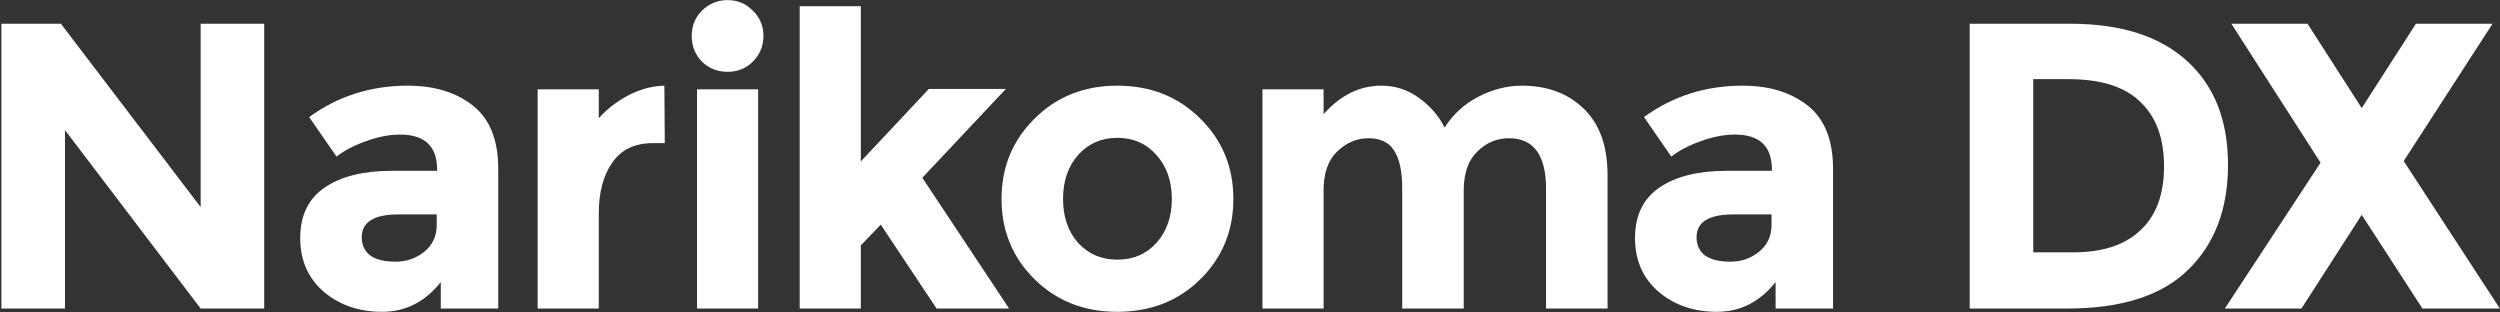
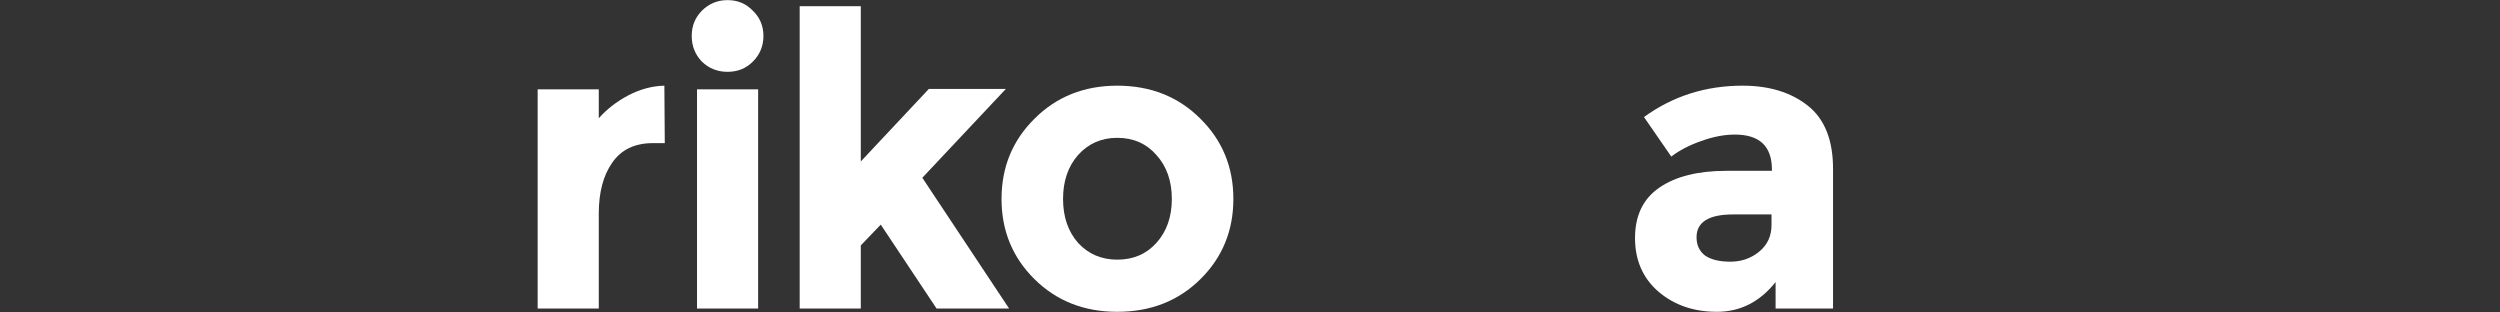
<svg xmlns="http://www.w3.org/2000/svg" width="1264" height="158" viewBox="0 0 1264 158" fill="none">
  <rect x="0" y="0" width="1264" height="158" fill="#333333" stroke="none" />
-   <path d="M1221.49 12.006H1260.22L1215.31 81.428L1263.92 156H1224.78L1194.09 108.62L1163.6 156H1124.88L1173.28 82.252L1128.17 12.006H1166.69L1194.09 54.648L1221.49 12.006Z" fill="white" />
-   <path d="M1046.76 12.006C1072.44 12.006 1092.15 18.323 1105.88 30.958C1119.62 43.455 1126.48 60.897 1126.48 83.282C1126.48 105.667 1119.75 123.383 1106.29 136.43C1092.97 149.477 1072.58 156 1045.11 156H995.879V12.006H1046.76ZM1048.41 127.572C1063.1 127.572 1074.36 123.864 1082.19 116.448C1090.16 109.032 1094.14 98.251 1094.14 84.106C1094.14 69.961 1090.16 59.111 1082.19 51.558C1074.36 43.867 1062.28 40.022 1045.94 40.022H1028.01V127.572H1048.41Z" fill="white" />
  <path d="M926.784 156H897.738V142.61C889.773 152.635 879.885 157.648 868.074 157.648C856.401 157.648 846.581 154.283 838.616 147.554C830.651 140.687 826.668 131.623 826.668 120.362C826.668 108.963 830.788 100.449 839.028 94.818C847.268 89.187 858.529 86.372 872.812 86.372H895.884V85.754C895.884 73.943 889.635 68.038 877.138 68.038C871.782 68.038 866.083 69.137 860.04 71.334C854.135 73.394 849.122 76.003 845.002 79.162L831.2 59.18C845.757 48.605 862.375 43.318 881.052 43.318C894.511 43.318 905.497 46.683 914.012 53.412C922.527 60.141 926.784 70.785 926.784 85.342V156ZM895.678 113.77V108.414H876.314C863.954 108.414 857.774 112.259 857.774 119.95C857.774 123.933 859.216 127.023 862.1 129.22C865.121 131.28 869.379 132.31 874.872 132.31C880.365 132.31 885.172 130.662 889.292 127.366C893.549 123.933 895.678 119.401 895.678 113.77Z" fill="white" />
-   <path d="M740.065 96.26V156H708.959V95.436C708.959 86.647 707.585 80.192 704.839 76.072C702.229 71.952 697.904 69.892 691.861 69.892C685.956 69.892 680.668 72.158 675.999 76.69C671.467 81.085 669.201 87.608 669.201 96.26V156H638.301V45.172H669.201V57.738C677.715 48.125 687.466 43.318 698.453 43.318C705.457 43.318 711.774 45.378 717.405 49.498C723.173 53.618 727.499 58.631 730.383 64.536C734.64 57.807 740.34 52.588 747.481 48.88C754.76 45.172 762.038 43.318 769.317 43.318C782.364 43.318 792.869 47.232 800.835 55.06C808.8 62.751 812.783 73.943 812.783 88.638V156H781.677V95.436C781.677 78.407 775.428 69.892 762.931 69.892C756.751 69.892 751.395 72.158 746.863 76.69C742.331 81.085 740.065 87.608 740.065 96.26Z" fill="white" />
  <path d="M537.481 100.586C537.481 109.65 540.022 117.066 545.103 122.834C550.322 128.465 556.914 131.28 564.879 131.28C572.982 131.28 579.574 128.465 584.655 122.834C589.874 117.066 592.483 109.65 592.483 100.586C592.483 91.522 589.874 84.106 584.655 78.338C579.574 72.57 572.982 69.686 564.879 69.686C556.914 69.686 550.322 72.57 545.103 78.338C540.022 84.106 537.481 91.522 537.481 100.586ZM623.589 100.586C623.589 116.654 618.027 130.181 606.903 141.168C595.779 152.155 581.771 157.648 564.879 157.648C548.124 157.648 534.185 152.155 523.061 141.168C511.937 130.181 506.375 116.654 506.375 100.586C506.375 84.518 511.937 70.991 523.061 60.004C534.185 48.88 548.124 43.318 564.879 43.318C581.771 43.318 595.779 48.88 606.903 60.004C618.027 70.991 623.589 84.518 623.589 100.586Z" fill="white" />
  <path d="M435.22 156H404.32V3.148H435.22V81.634L469.622 44.966H508.556L466.326 89.874L510.204 156H473.536L445.314 113.564L435.22 124.07V156Z" fill="white" />
  <path d="M383.312 156H352.412V45.172H383.312V156ZM354.884 31.164C351.451 27.593 349.734 23.267 349.734 18.186C349.734 13.105 351.451 8.847 354.884 5.414C358.455 1.843 362.781 0.058 367.862 0.058C372.944 0.058 377.201 1.843 380.634 5.414C384.205 8.847 385.99 13.105 385.99 18.186C385.99 23.267 384.205 27.593 380.634 31.164C377.201 34.597 372.944 36.314 367.862 36.314C362.781 36.314 358.455 34.597 354.884 31.164Z" fill="white" />
  <path d="M330.138 72.364C320.937 72.364 314.07 75.66 309.538 82.252C305.006 88.707 302.74 97.29 302.74 108.002V156H271.84V45.172H302.74V59.798C306.723 55.266 311.667 51.421 317.572 48.262C323.615 45.103 329.726 43.455 335.906 43.318L336.112 72.364H330.138Z" fill="white" />
-   <path d="M251.909 156H222.863V142.61C214.898 152.635 205.01 157.648 193.199 157.648C181.526 157.648 171.706 154.283 163.741 147.554C155.776 140.687 151.793 131.623 151.793 120.362C151.793 108.963 155.913 100.449 164.153 94.818C172.393 89.187 183.654 86.372 197.937 86.372H221.009V85.754C221.009 73.943 214.76 68.038 202.263 68.038C196.907 68.038 191.208 69.137 185.165 71.334C179.26 73.394 174.247 76.003 170.127 79.162L156.325 59.18C170.882 48.605 187.5 43.318 206.177 43.318C219.636 43.318 230.622 46.683 239.137 53.412C247.652 60.141 251.909 70.785 251.909 85.342V156ZM220.803 113.77V108.414H201.439C189.079 108.414 182.899 112.259 182.899 119.95C182.899 123.933 184.341 127.023 187.225 129.22C190.246 131.28 194.504 132.31 199.997 132.31C205.49 132.31 210.297 130.662 214.417 127.366C218.674 123.933 220.803 119.401 220.803 113.77Z" fill="white" />
-   <path d="M101.449 12.006H133.585V156H101.449L32.851 65.772V156H0.715V12.006H30.791L101.449 104.706V12.006Z" fill="white" />
</svg>